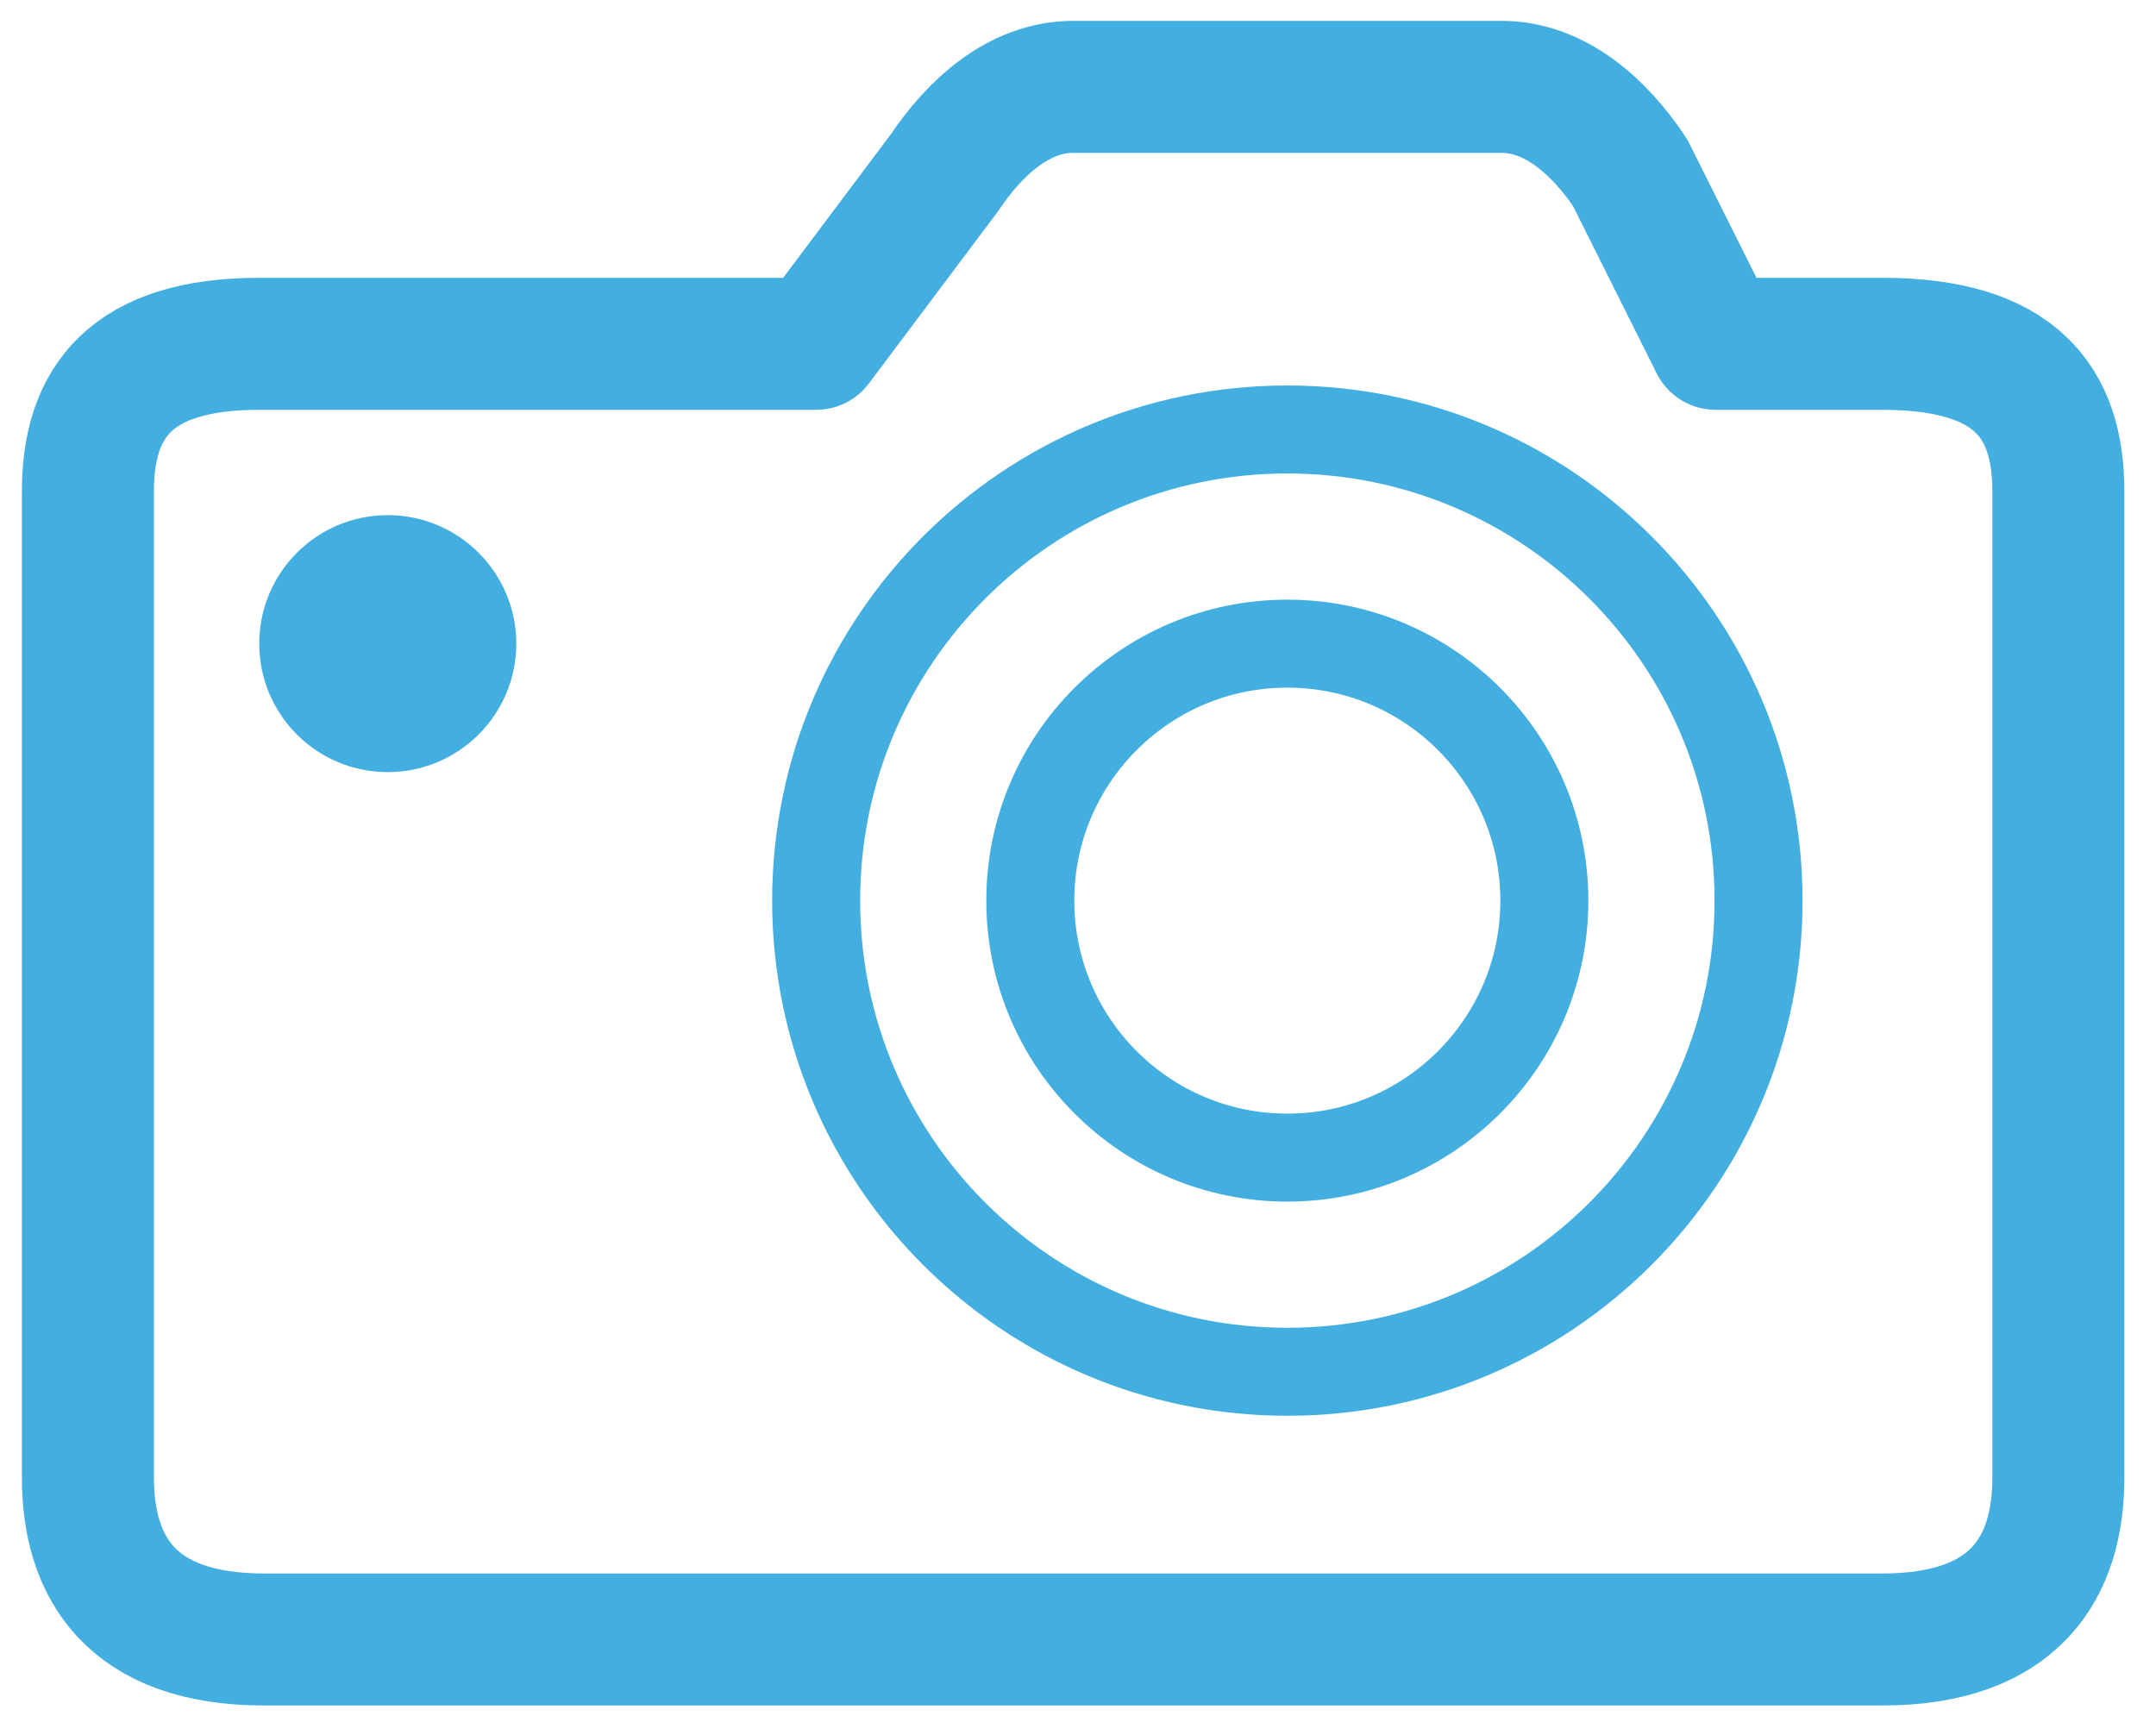
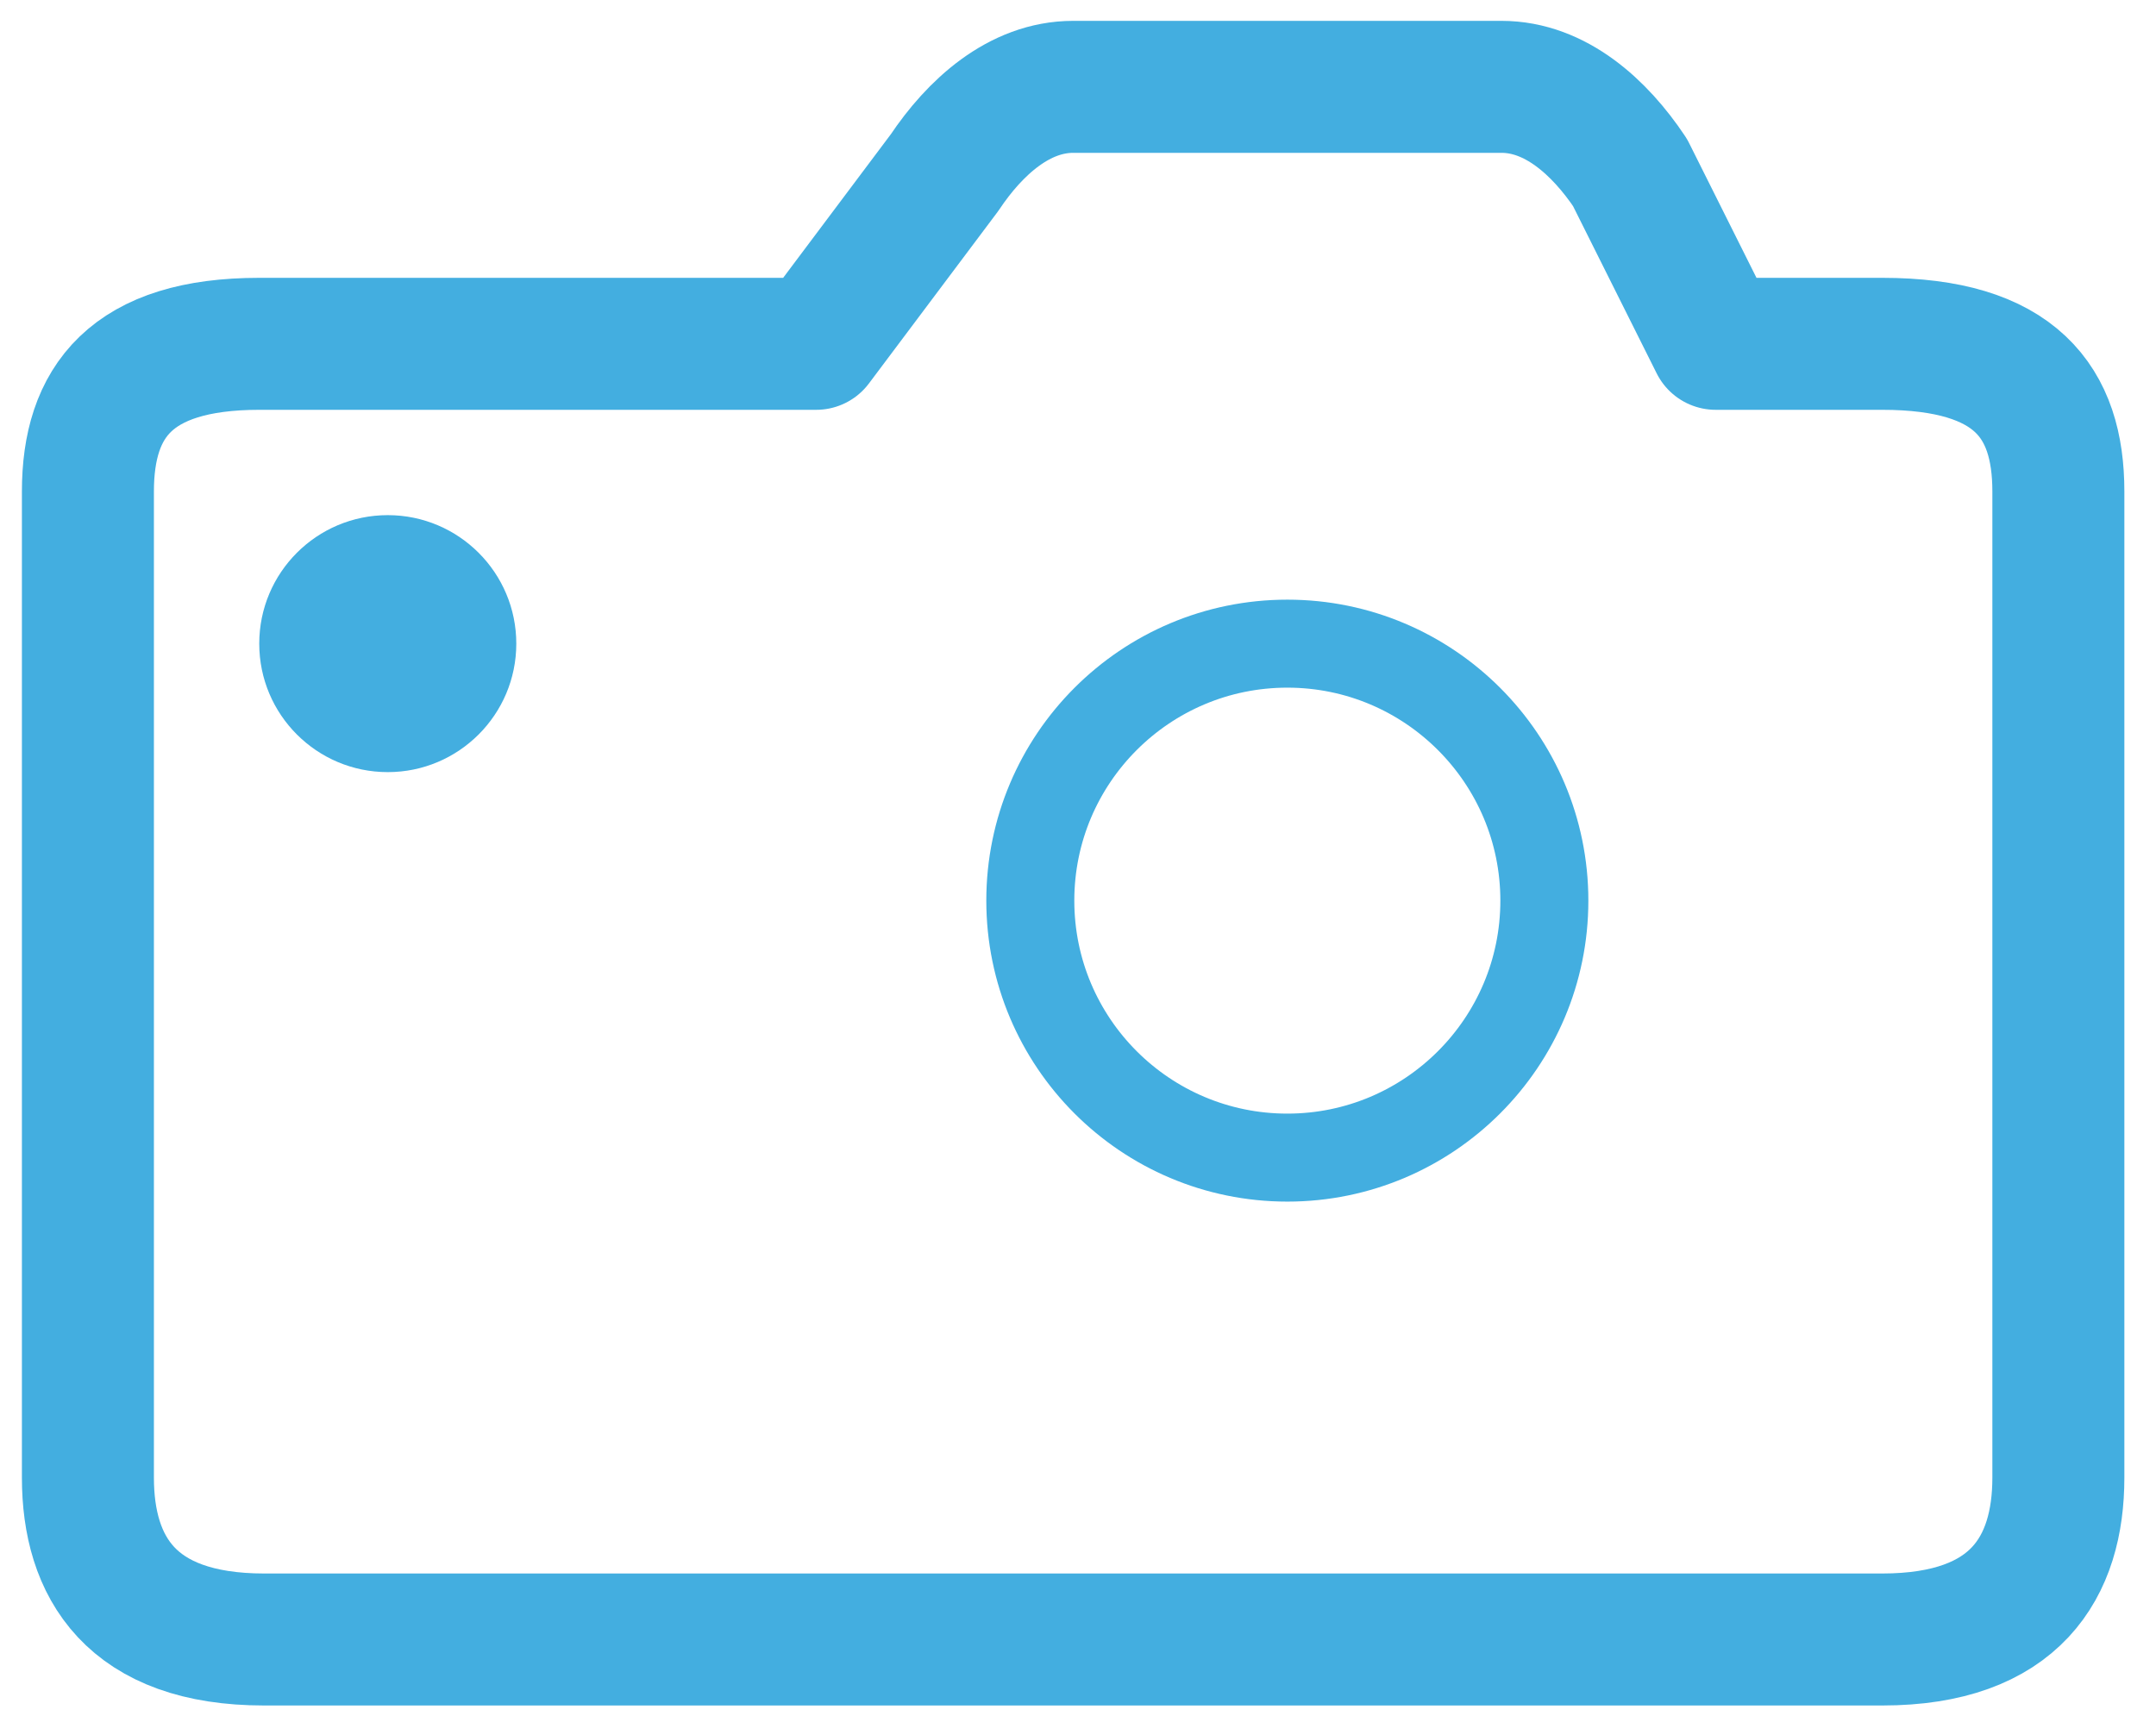
<svg xmlns="http://www.w3.org/2000/svg" width="49px" height="39px" viewBox="0 0 49 39" version="1.1">
  <title>media locker icon</title>
  <desc>Created with Sketch.</desc>
  <defs />
  <g id="Page-1" stroke="none" stroke-width="1" fill="none" fill-rule="evenodd">
    <g id="media-locker-icon" transform="translate(1, 1)">
      <path d="M36.046,2.921 C35.362,1.898 34.356,0.974 33.125,0.974 L23.39,0.974 C22.159,0.974 21.153,1.898 20.469,2.921 L17.549,6.815 L4.892,6.815 C1.972,6.815 0.998,8.139 0.998,10.17 L0.998,32.586 C0.998,34.617 1.972,36.265 5.001,36.265 L41.778,36.265 C44.808,36.265 45.781,34.617 45.781,32.586 L45.781,10.17 C45.781,8.139 44.808,6.815 41.778,6.815 L37.993,6.815 L36.046,2.921 Z" id="Stroke-5250" stroke="#43AEE0" stroke-width="3" stroke-linejoin="round" />
-       <path d="M38.967,19.471 C38.967,25.384 34.171,30.18 28.258,30.18 C22.342,30.18 17.549,25.384 17.549,19.471 C17.549,13.558 22.342,8.762 28.258,8.762 C34.171,8.762 38.967,13.558 38.967,19.471 L38.967,19.471 Z" id="Stroke-5251" stroke="#43AEE0" stroke-width="2" stroke-linejoin="round" />
      <path d="M34.099,19.471 C34.099,22.695 31.482,25.312 28.258,25.312 C25.031,25.312 22.416,22.695 22.416,19.471 C22.416,16.247 25.031,13.63 28.258,13.63 C31.482,13.63 34.099,16.247 34.099,19.471 L34.099,19.471 Z" id="Stroke-5252" stroke="#43AEE0" stroke-width="2" stroke-linejoin="round" />
      <path d="M10.734,13.63 C10.734,15.242 9.425,16.55 7.813,16.55 C6.199,16.55 4.892,15.242 4.892,13.63 C4.892,12.017 6.199,10.709 7.813,10.709 C9.425,10.709 10.734,12.017 10.734,13.63 L10.734,13.63 Z" id="Stroke-5253" fill="#43AEE0" />
    </g>
  </g>
</svg>